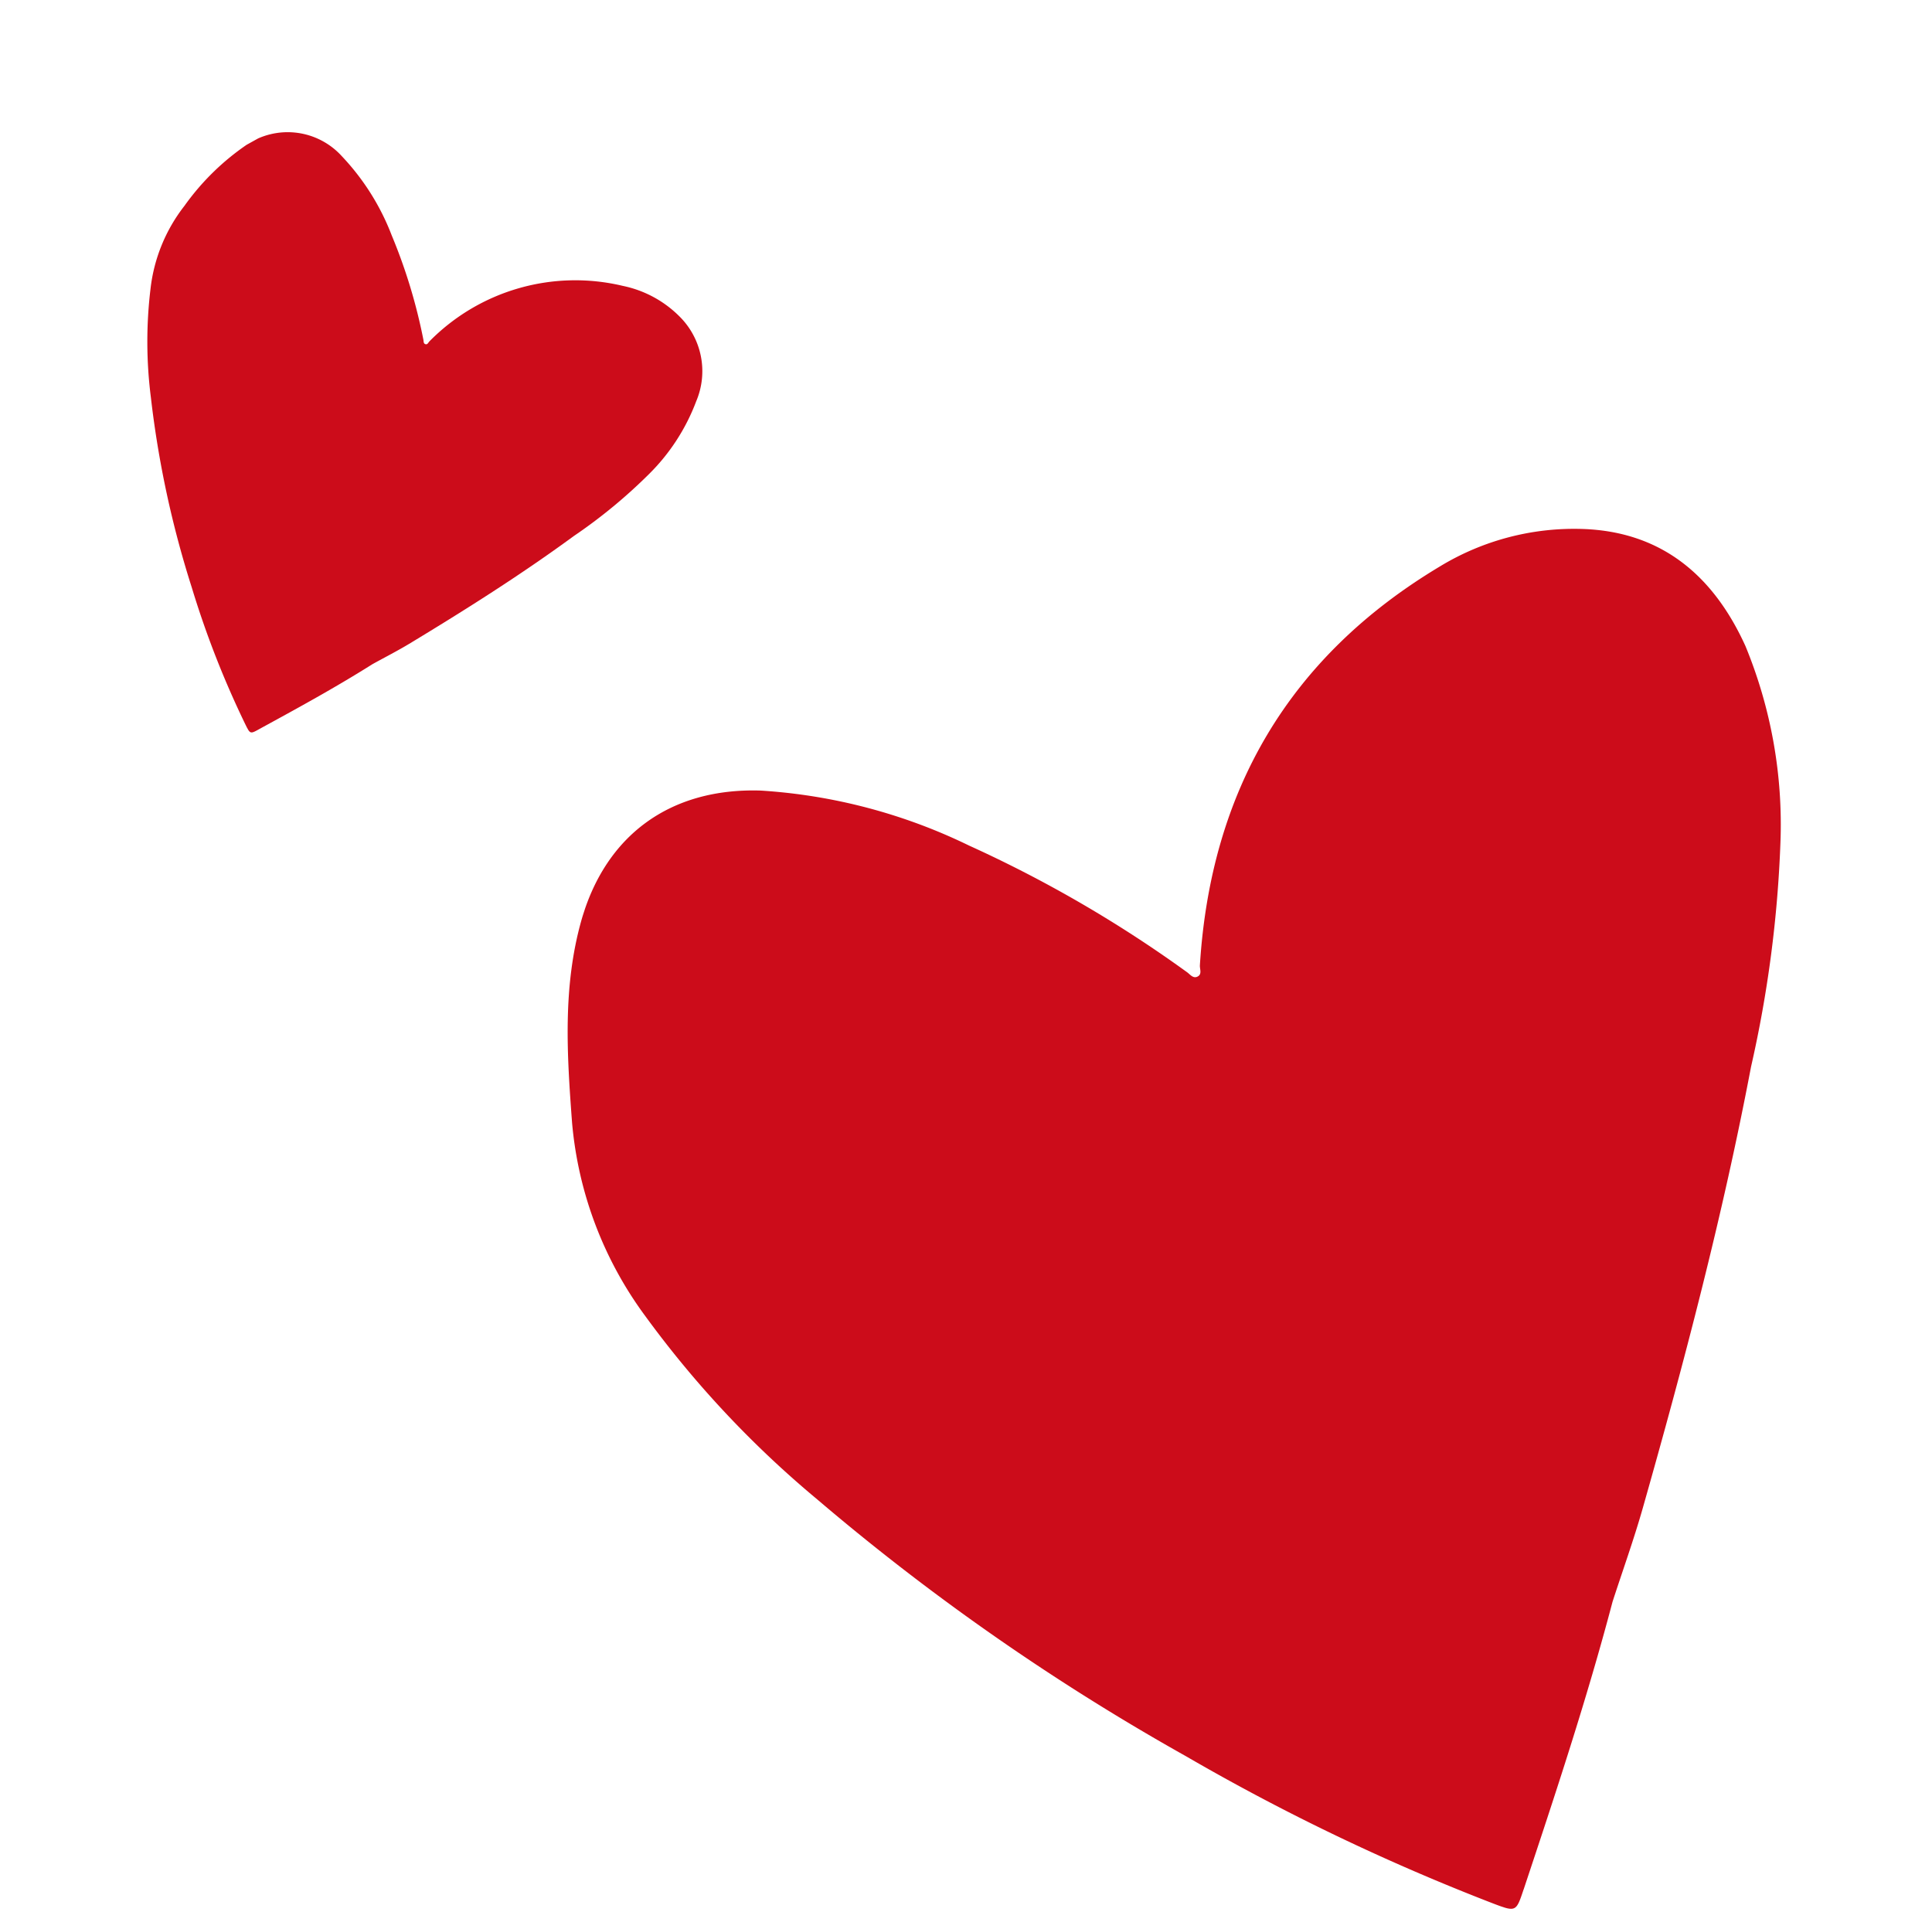
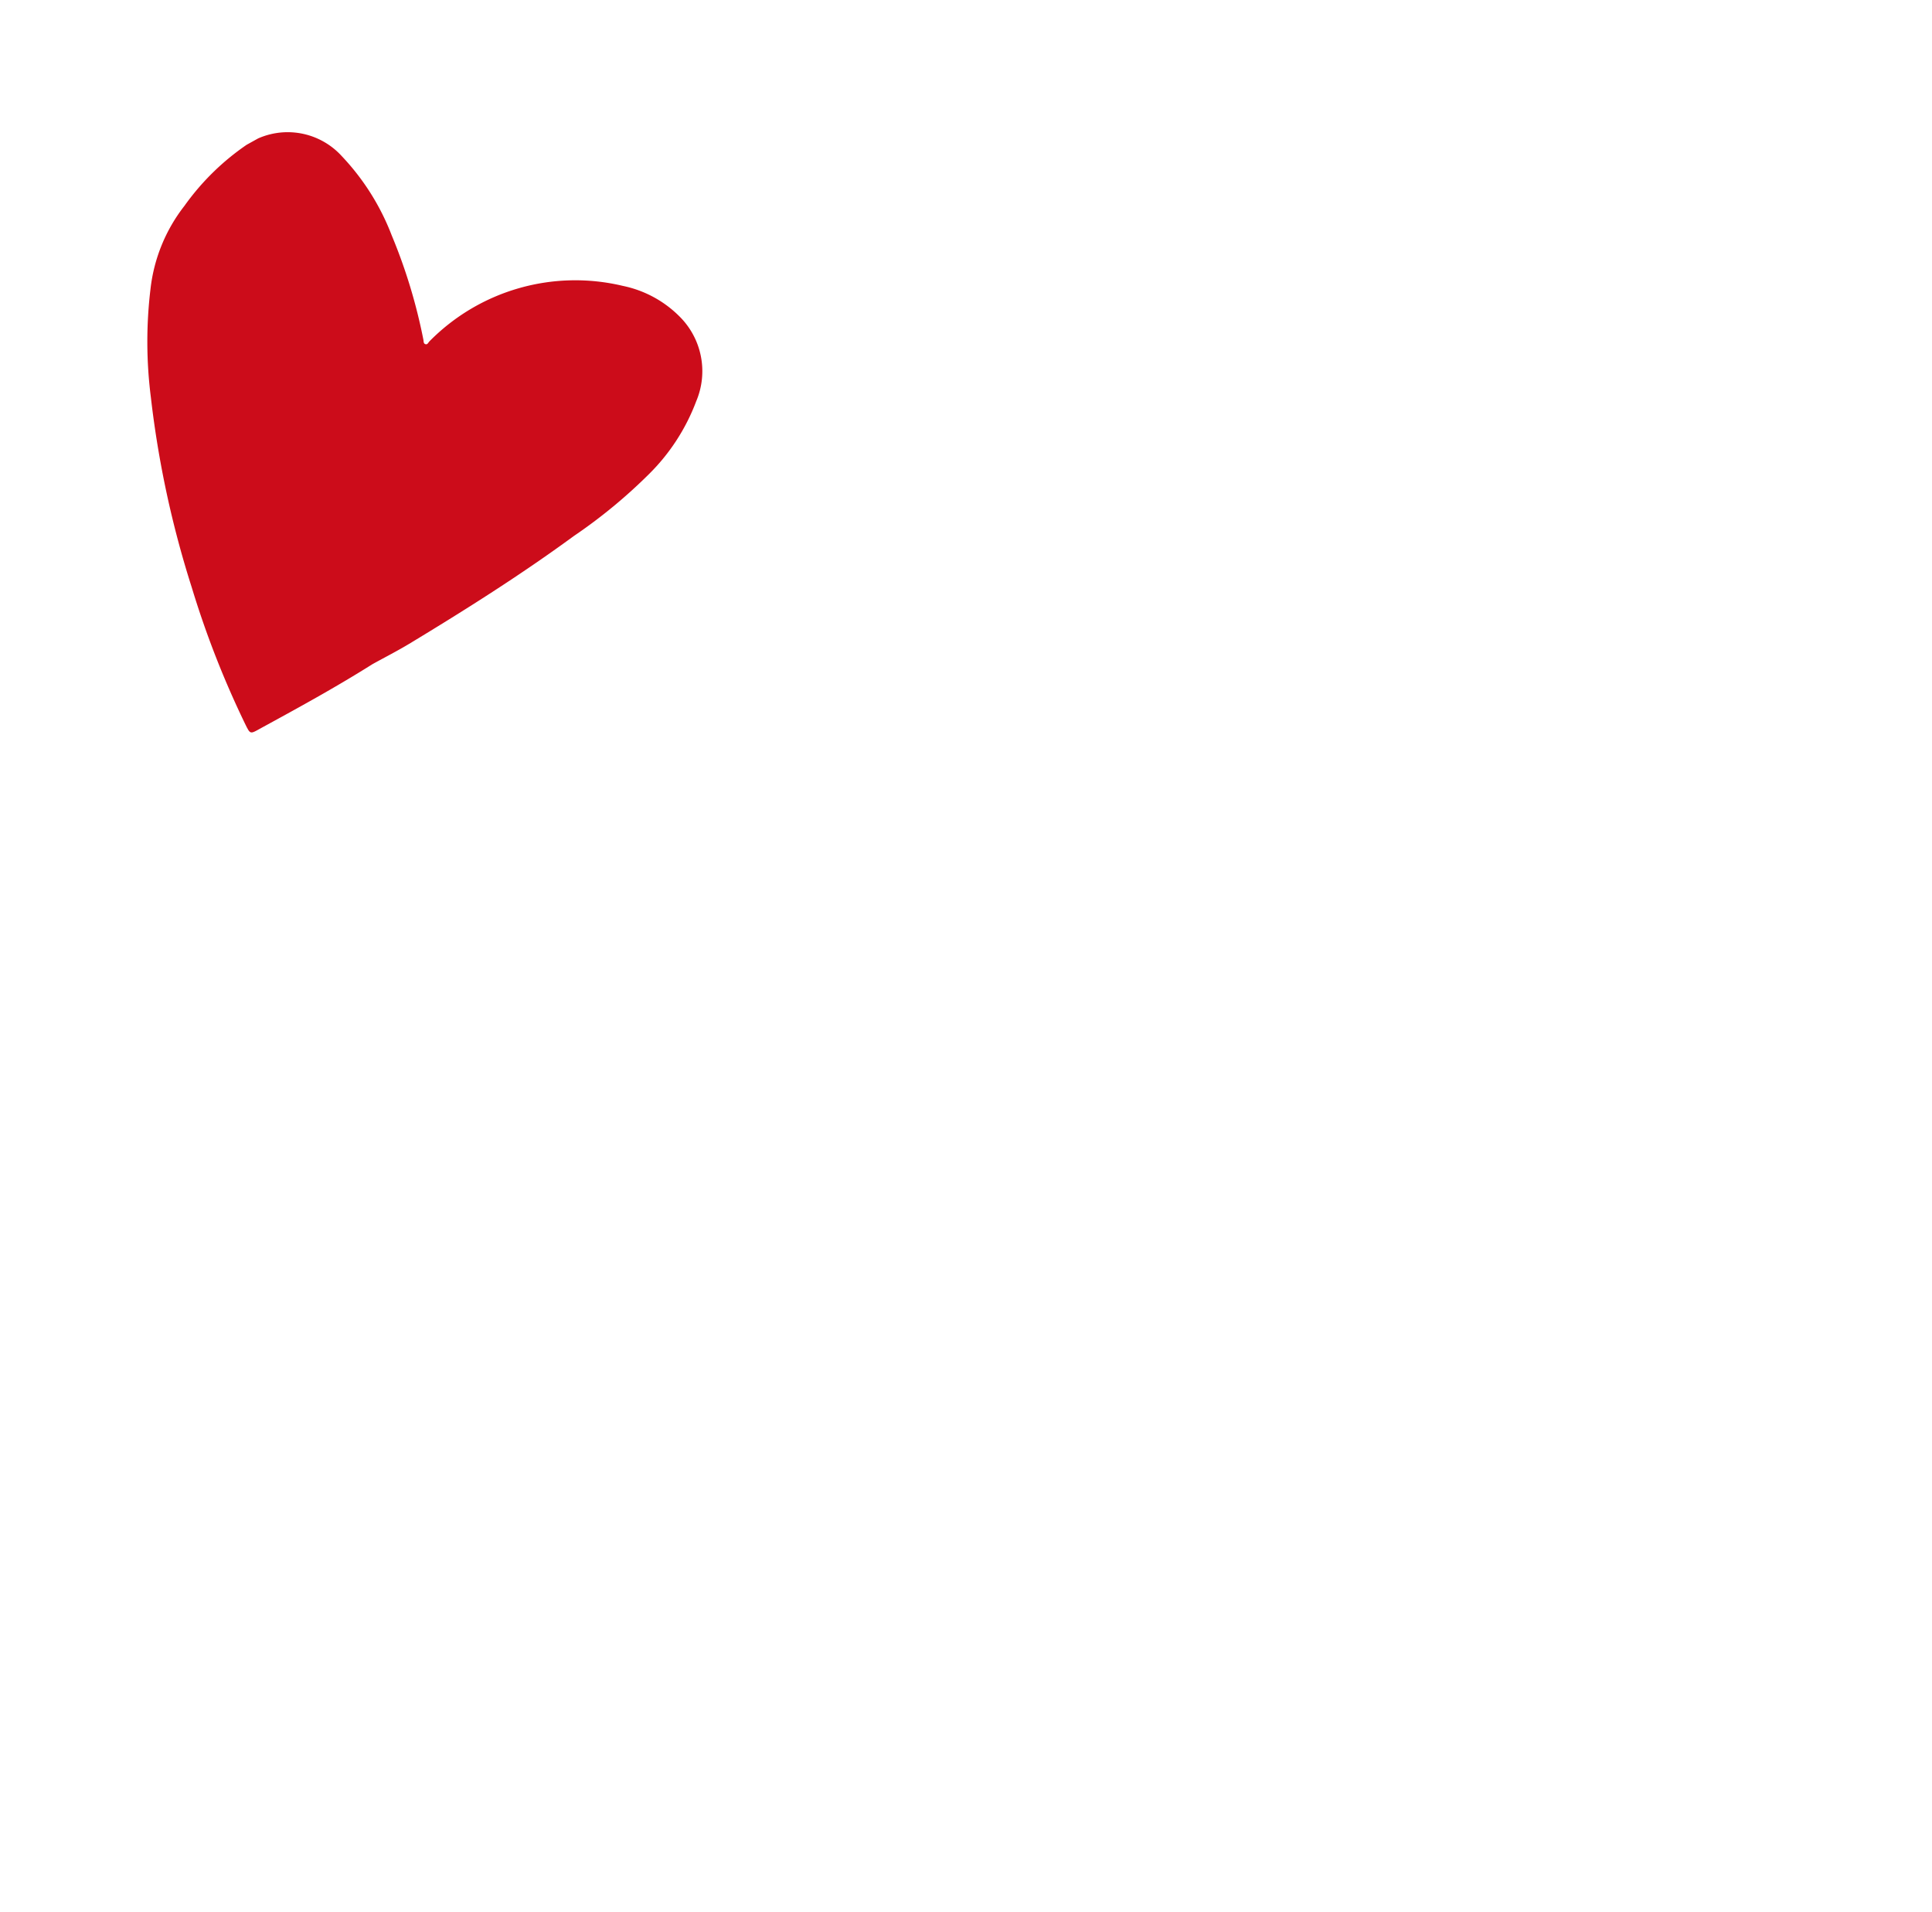
<svg xmlns="http://www.w3.org/2000/svg" width="110.999" height="109.826" viewBox="0 0 110.999 109.826">
  <defs>
    <clipPath id="clip-path">
      <rect id="Rectangle_19" data-name="Rectangle 19" width="68.728" height="77.16" fill="#cc0c1a" />
    </clipPath>
    <clipPath id="clip-path-2">
      <rect id="Rectangle_19-2" data-name="Rectangle 19" width="29.714" height="33.359" transform="translate(0 0)" fill="#cc0c1a" />
    </clipPath>
  </defs>
  <g id="Heart_2_" data-name="Heart (2) " transform="translate(13 -18)">
    <g id="Heart_1" data-name="Heart 1" transform="matrix(0.951, 0.309, -0.309, 0.951, 32.634, 33.204)">
      <g id="Group_7" data-name="Group 7" transform="translate(0 0)" clip-path="url(#clip-path)">
-         <path id="Path_73" data-name="Path 73" d="M68.7,75.834c-.009,1.344-.009,1.374-1.374,1.307a124.366,124.366,0,0,1-19.467-2.6,132.694,132.694,0,0,1-24.685-7.482,58.52,58.52,0,0,1-12.621-6.944,21.9,21.9,0,0,1-7.463-9.29C1.605,47.2.175,43.609.01,39.643c-.2-5.139,2.517-8.856,7.473-10.305a31.867,31.867,0,0,1,12.382-.7,72.337,72.337,0,0,1,14.176,3.055c.2.067.443.25.644.039s-.021-.433-.079-.644c-2.506-9.721-.6-18.441,6.012-26.038A14.855,14.855,0,0,1,47.8.437c4.4-1.259,8,.287,10.949,3.516a26.9,26.9,0,0,1,5.407,10.14A69.323,69.323,0,0,1,66.523,26.84c1.1,8.655,1.595,17.365,1.921,26.078.067,1.873.009,3.736.009,5.609.327,5.771.29,11.536.25,17.307" transform="translate(-0.001 0.001)" fill="#cc0c1a" />
-       </g>
+         </g>
    </g>
    <g id="Heart_Sm" data-name="Heart Sm" transform="matrix(0.485, 0.875, -0.875, 0.485, 16.177, 18)">
      <g id="Group_7-2" data-name="Group 7" transform="translate(0 0)" clip-path="url(#clip-path-2)">
        <path id="Path_73-2" data-name="Path 73" d="M29.7,32.786c0,.581,0,.594-.594.565a53.768,53.768,0,0,1-8.416-1.125A57.369,57.369,0,0,1,10.02,28.991a25.3,25.3,0,0,1-5.456-3,9.469,9.469,0,0,1-3.227-4.016A14.28,14.28,0,0,1,0,17.139a4.2,4.2,0,0,1,3.231-4.455,13.777,13.777,0,0,1,5.353-.3A31.274,31.274,0,0,1,14.717,13.7c.087.029.191.108.279.017s-.009-.187-.034-.279a11.757,11.757,0,0,1,2.6-11.257A6.422,6.422,0,0,1,20.667.189,4.424,4.424,0,0,1,25.4,1.709a11.631,11.631,0,0,1,2.338,4.384A29.97,29.97,0,0,1,28.76,11.6c.474,3.742.689,7.508.831,11.274.029.81,0,1.615,0,2.425.141,2.5.125,4.987.108,7.482" transform="translate(-0.001 0.001)" fill="#cc0c1a" />
      </g>
    </g>
  </g>
</svg>